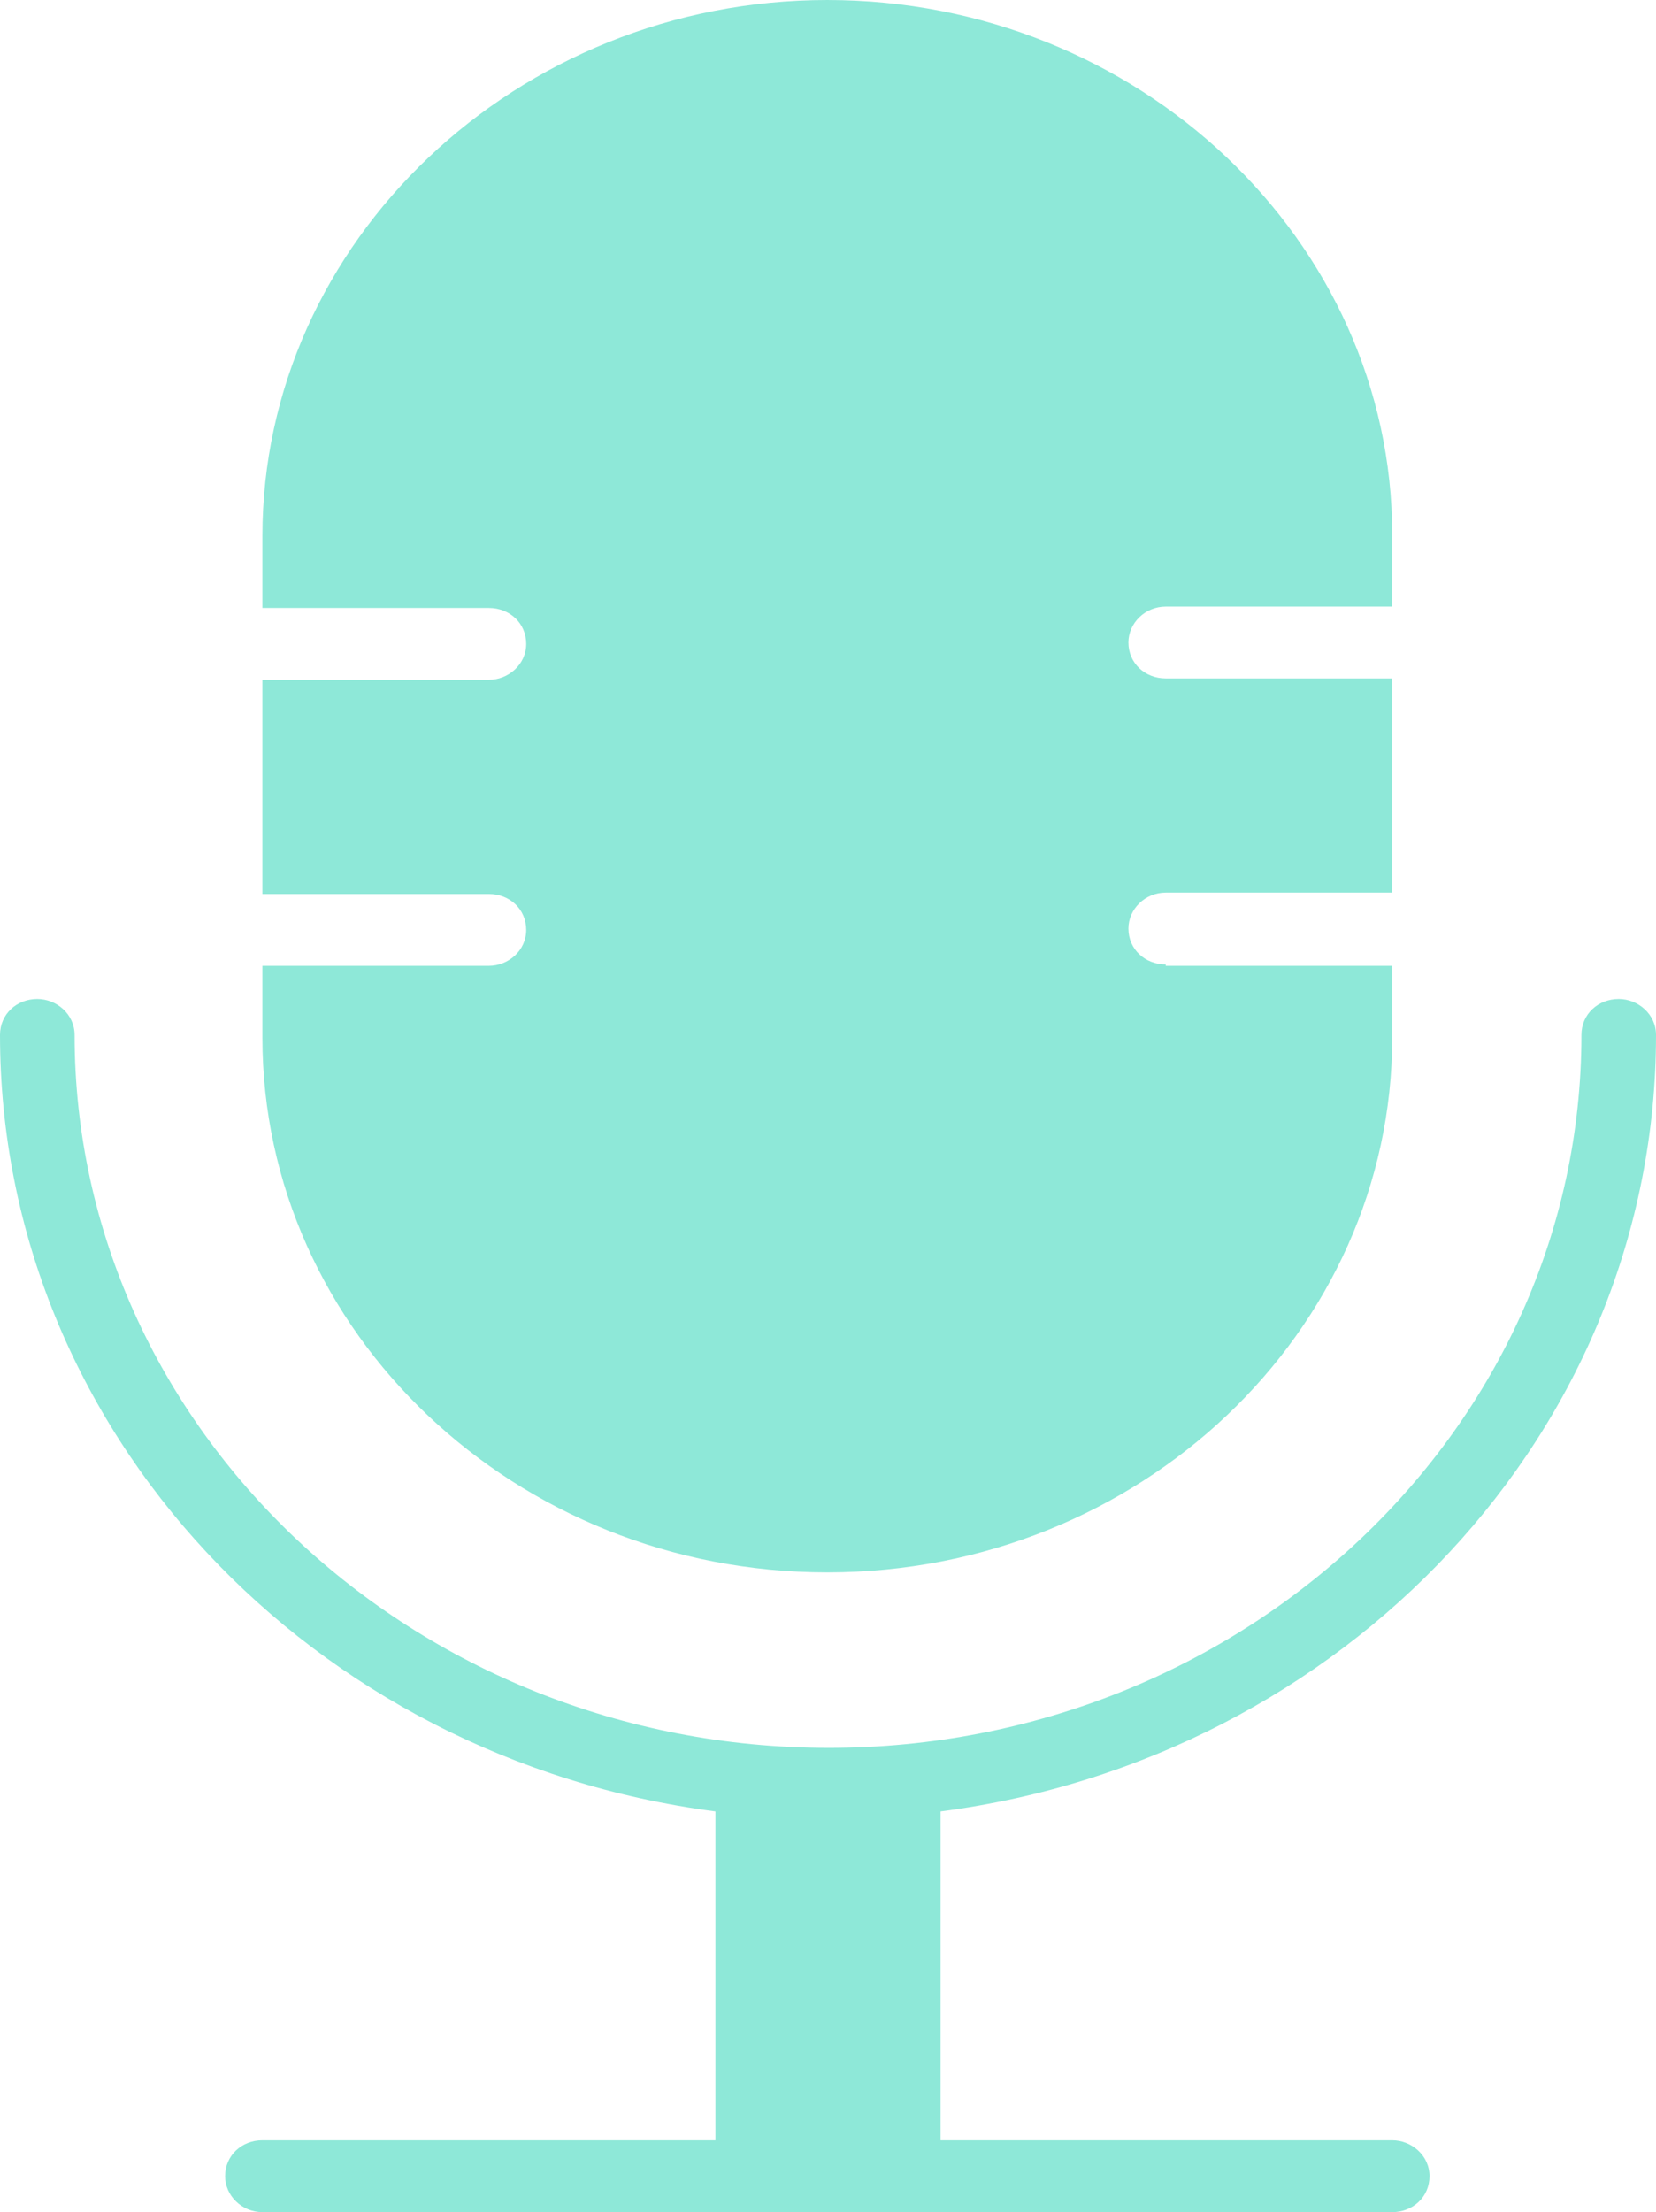
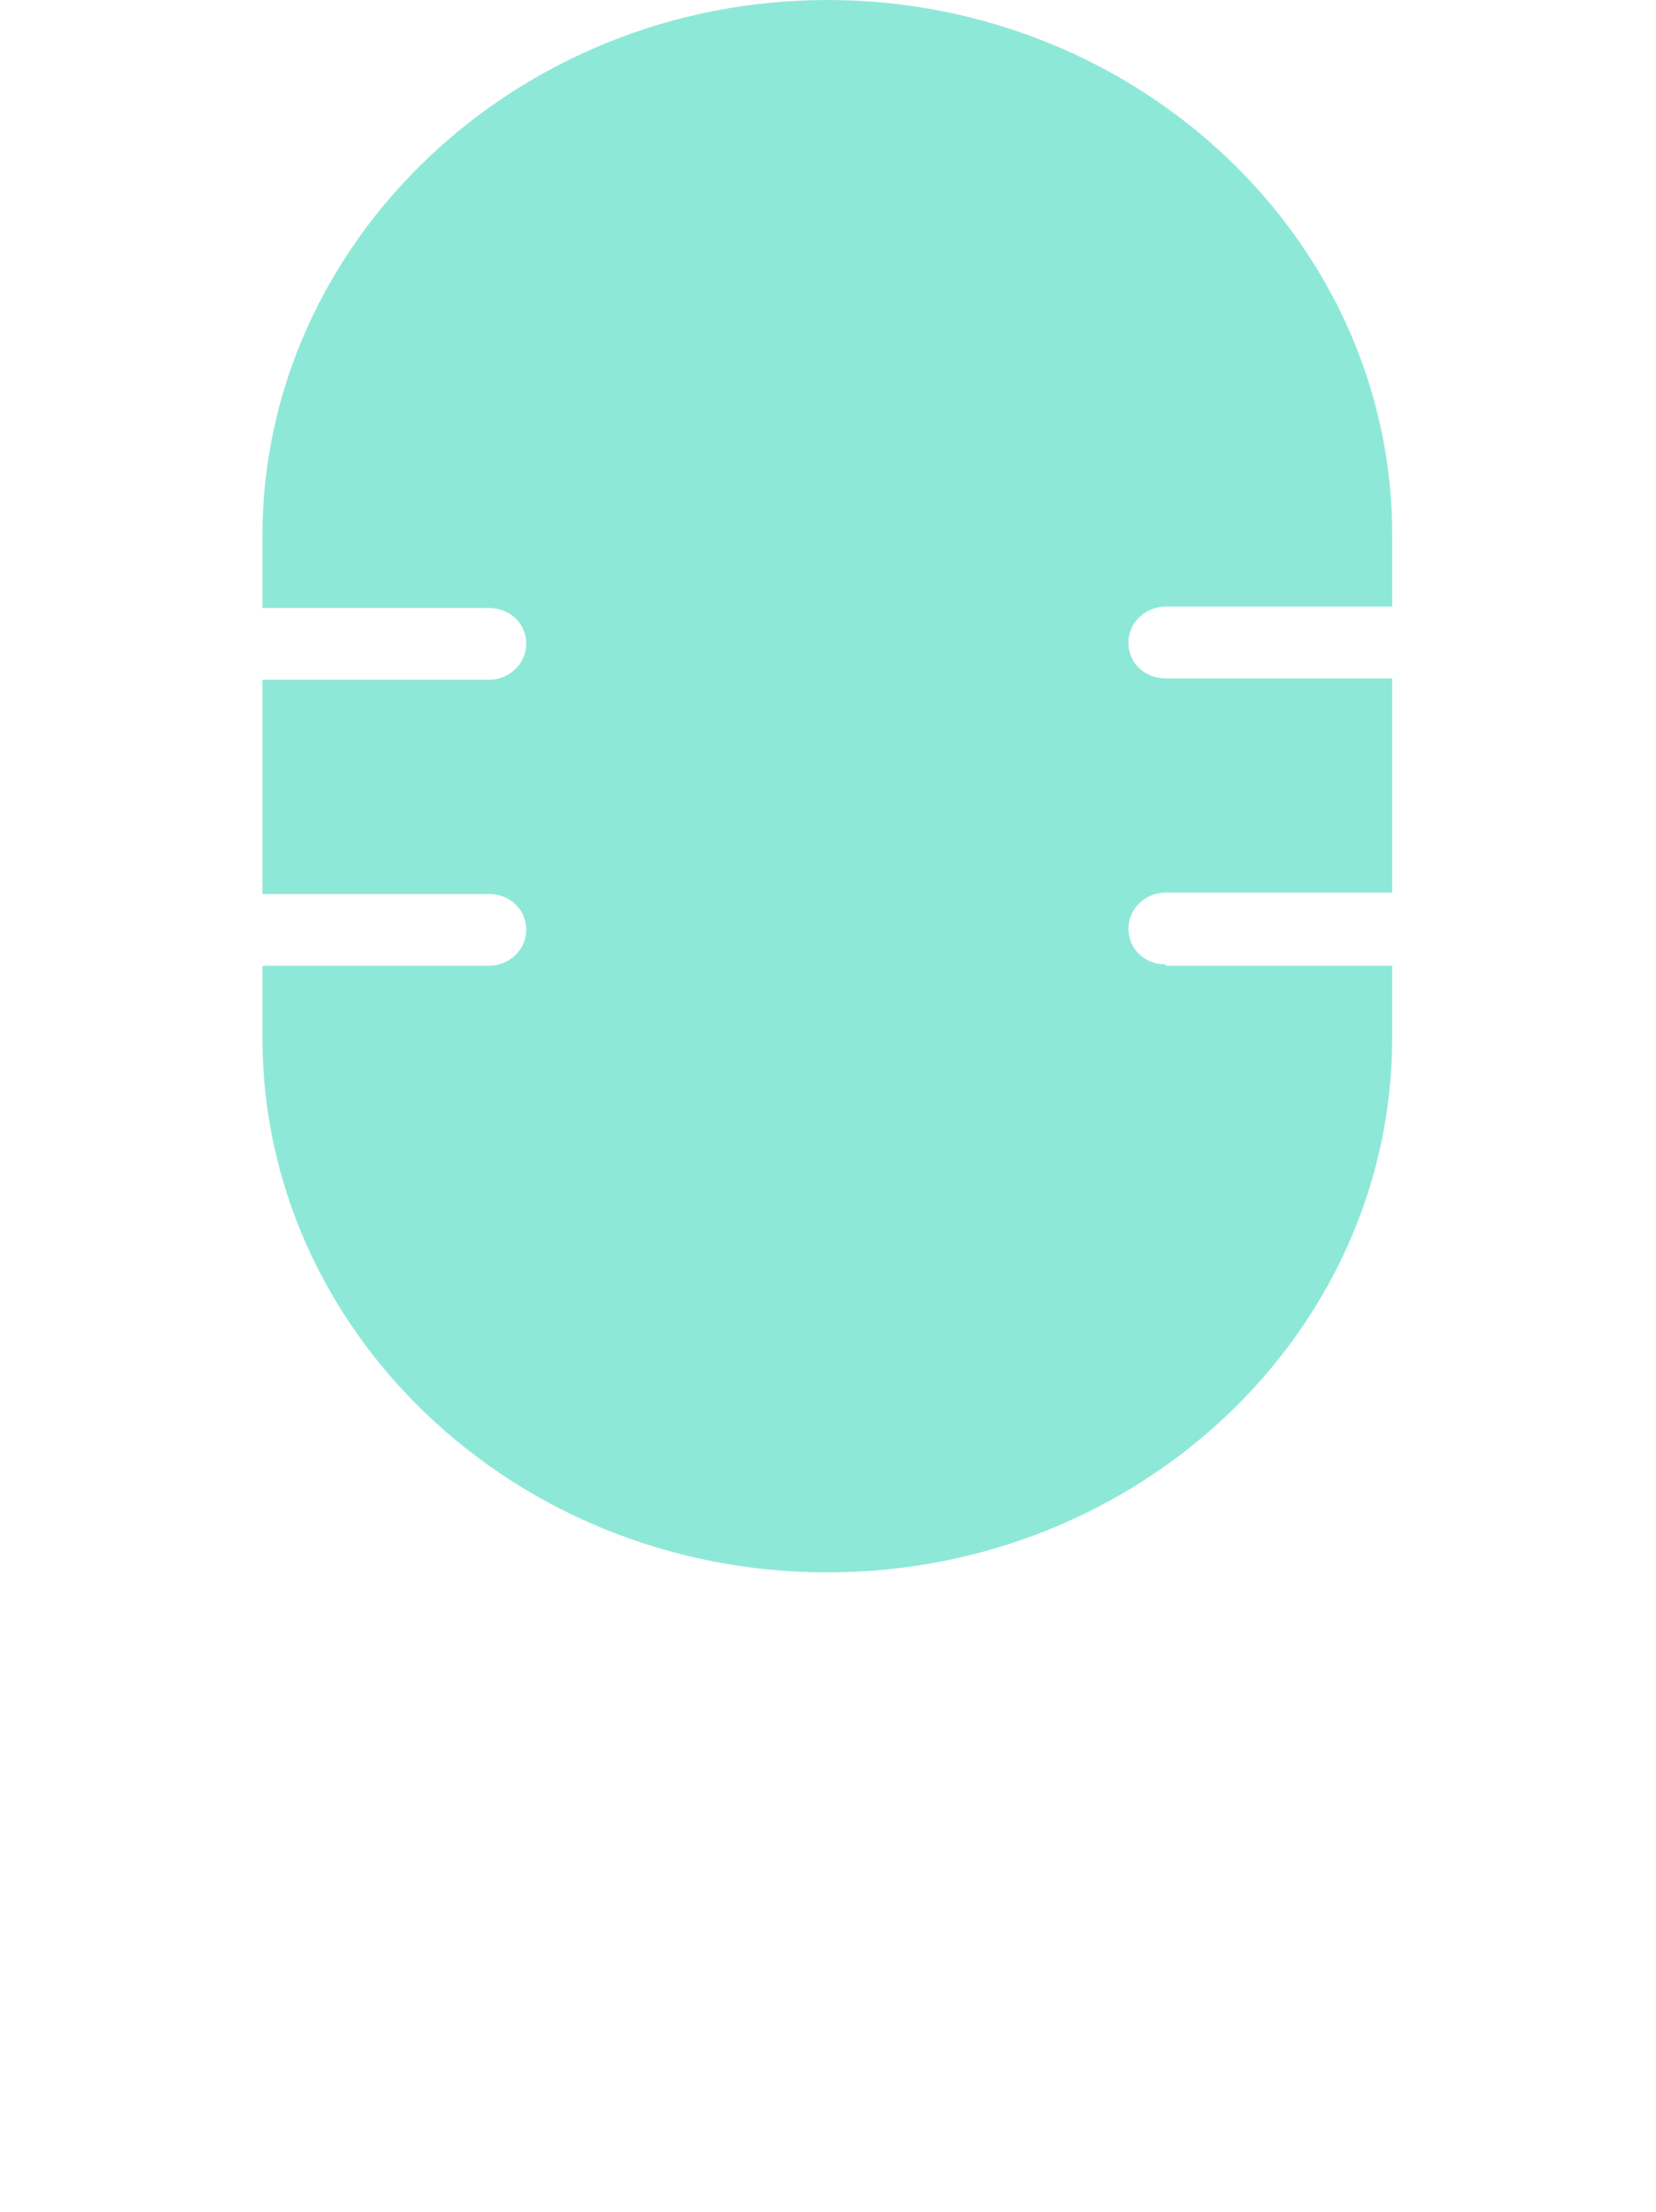
<svg xmlns="http://www.w3.org/2000/svg" id="Layer_1" viewBox="0 0 11.99 16.01">
  <defs>
    <style>.cls-1{fill:#8ee8d8;}</style>
  </defs>
-   <path class="cls-1" d="M11.99,7.49c0-.15-.13-.26-.27-.26-.15,0-.27,.11-.27,.26,0,2.85-2.45,5.16-5.45,5.16S.54,10.34,.54,7.49c0-.15-.13-.26-.27-.26-.15,0-.27,.11-.27,.26,0,2.87,2.26,5.24,5.18,5.62v2.38H1.9c-.15,0-.27,.11-.27,.26,0,.14,.12,.26,.27,.26H10.08c.15,0,.27-.11,.27-.26s-.13-.26-.27-.26h-3.27v-2.38c2.92-.38,5.18-2.75,5.18-5.62Z" />
  <path class="cls-1" d="M8.44,6.98c-.15,0-.27-.11-.27-.26,0-.14,.12-.26,.27-.26h1.64v-1.55h-1.64c-.15,0-.27-.11-.27-.26,0-.14,.12-.26,.27-.26h1.64v-.52c0-2.13-1.84-3.87-4.09-3.87S1.9,1.75,1.9,3.88v.52h1.64c.15,0,.27,.11,.27,.26s-.13,.26-.27,.26H1.9v1.55h1.64c.15,0,.27,.11,.27,.26s-.13,.26-.27,.26H1.9v.52c0,2.13,1.83,3.87,4.09,3.87s4.09-1.74,4.09-3.87v-.52h-1.64Z" />
</svg>